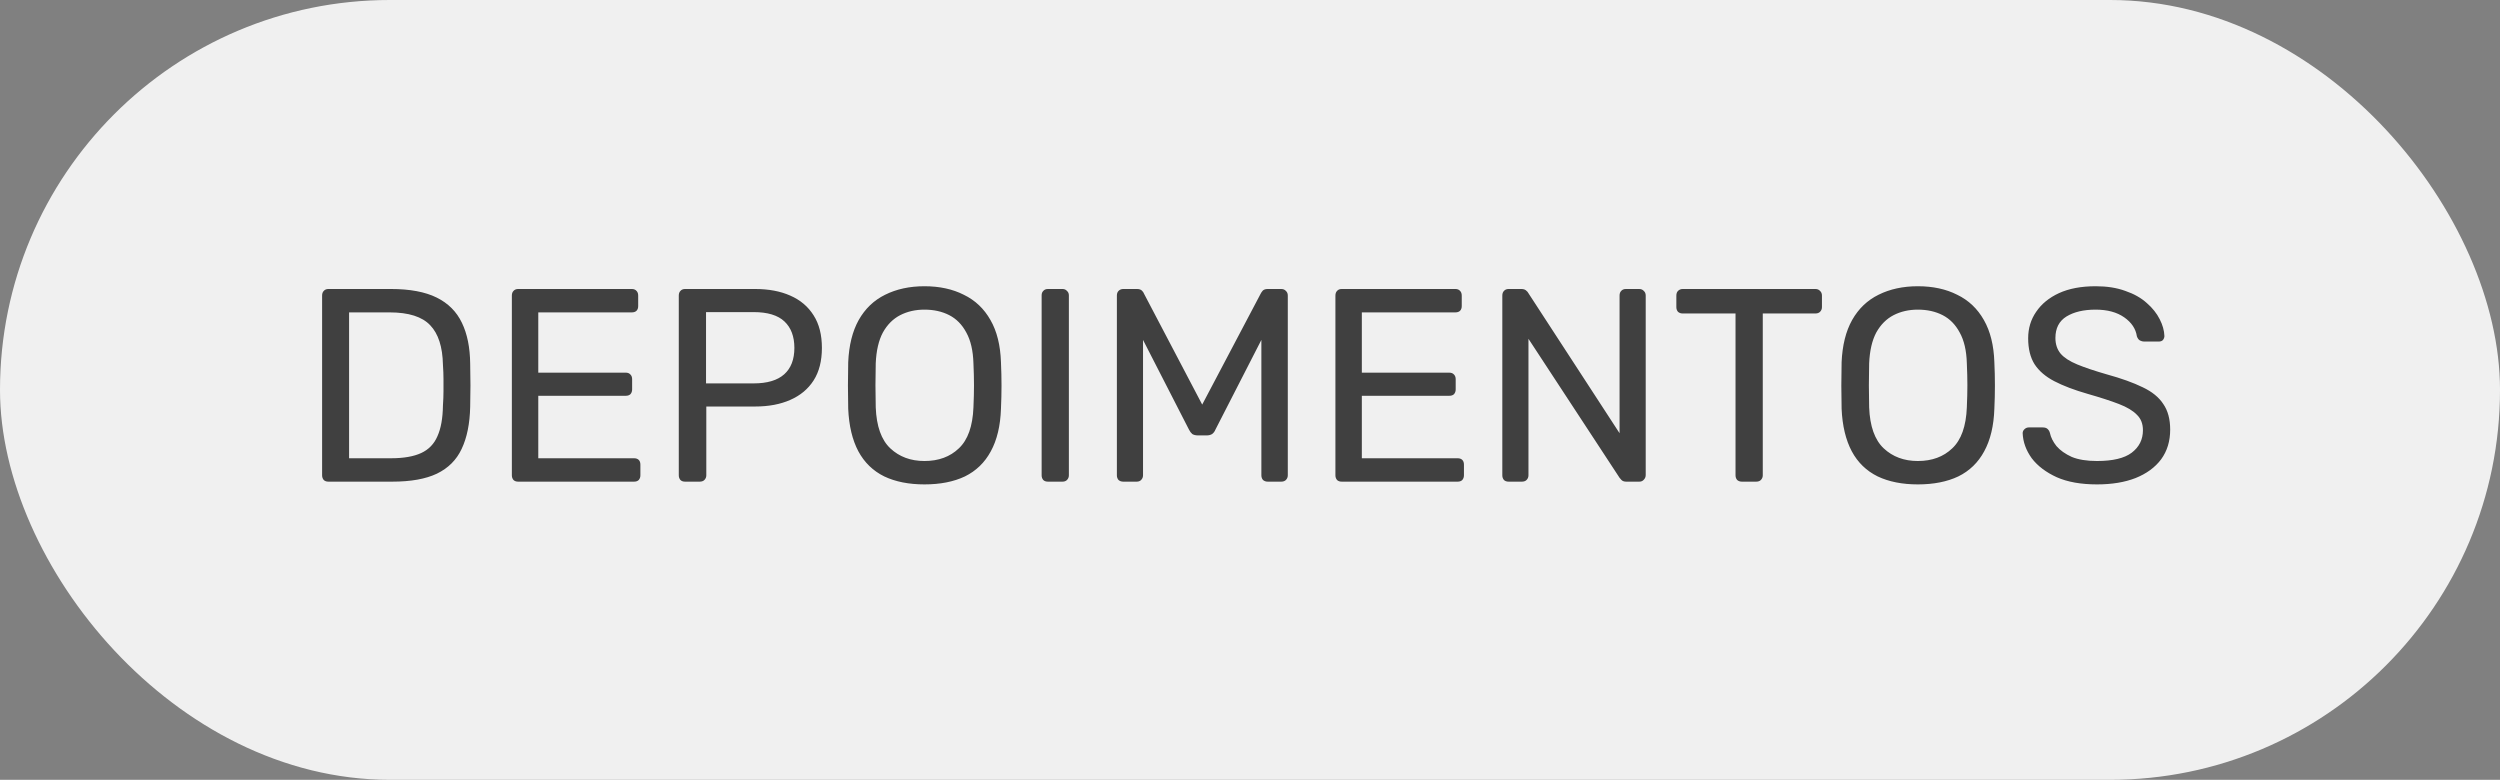
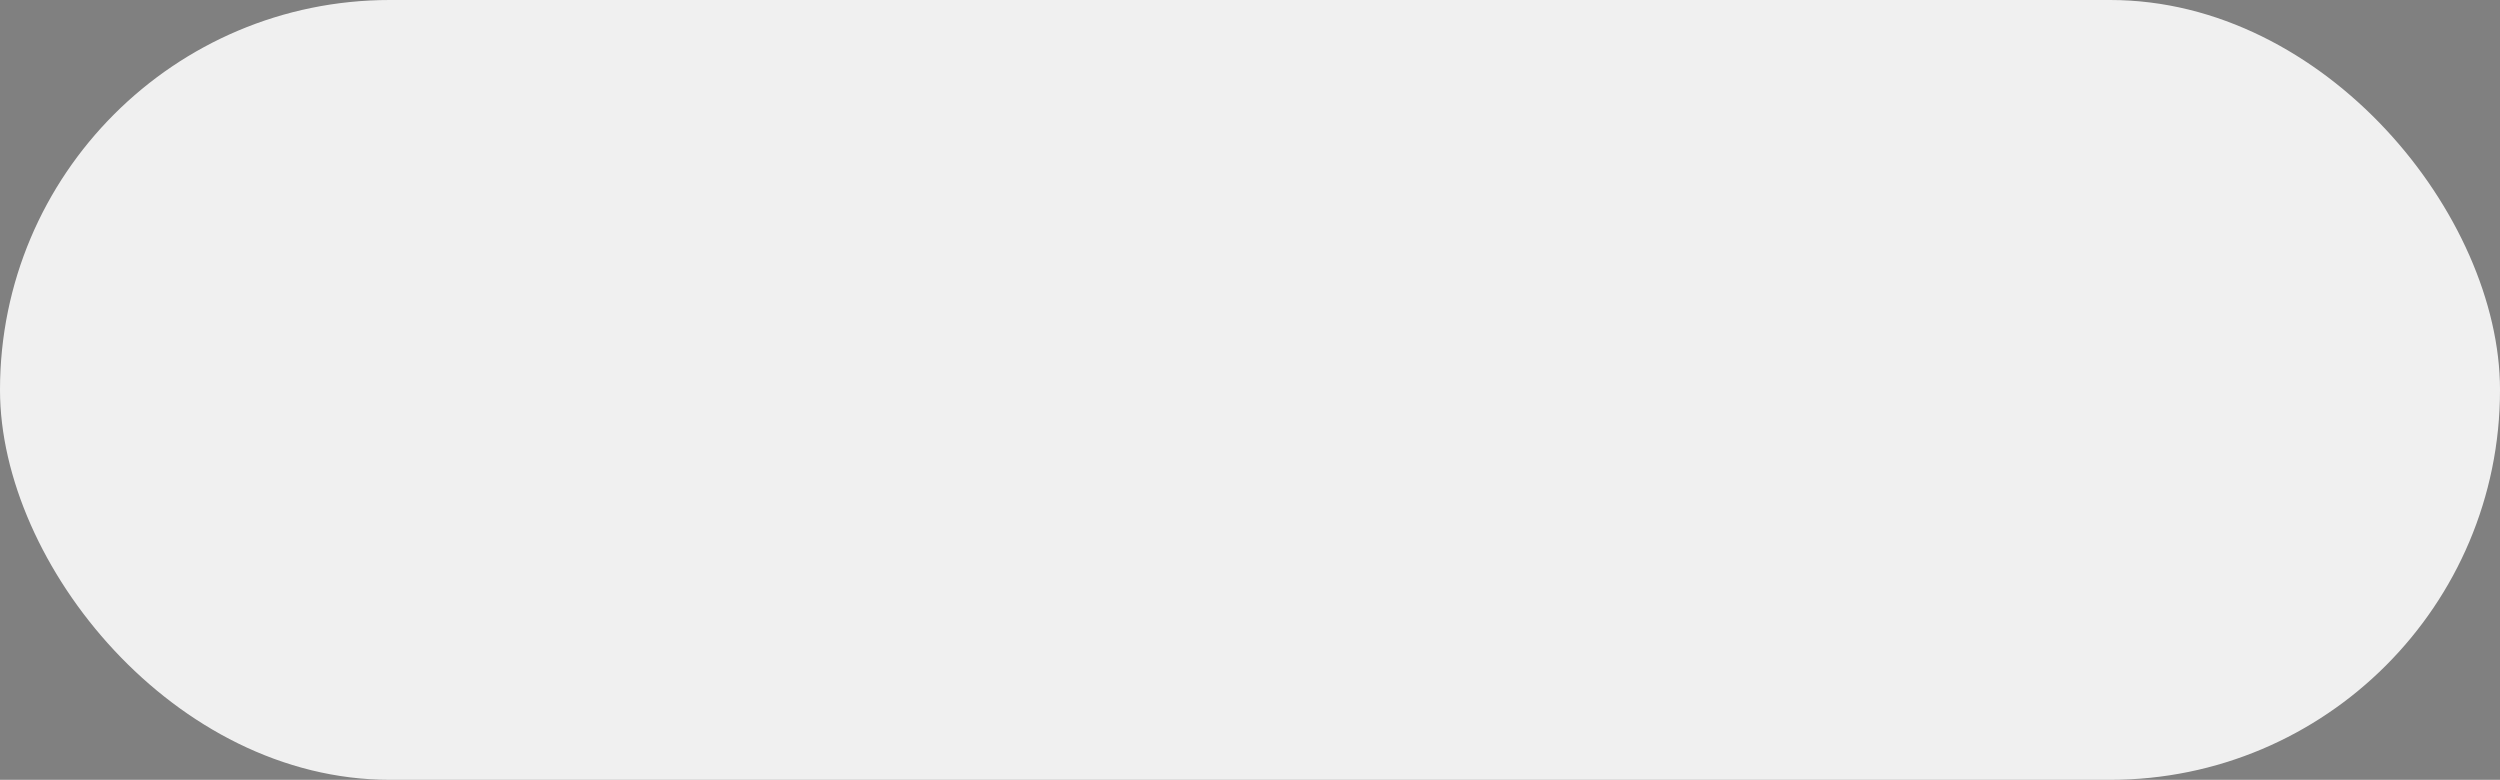
<svg xmlns="http://www.w3.org/2000/svg" width="109" height="34" viewBox="0 0 109 34" fill="none">
  <rect x="0" y="0" width="109" height="34" fill="#808080" stroke="none" />
  <rect width="109" height="34" rx="17" fill="#F0F0F0" />
-   <path d="M14.32 21C14.232 21 14.164 20.976 14.116 20.928C14.068 20.872 14.044 20.804 14.044 20.724V12.888C14.044 12.8 14.068 12.732 14.116 12.684C14.164 12.628 14.232 12.6 14.32 12.6H17.044C17.868 12.6 18.532 12.724 19.036 12.972C19.54 13.22 19.908 13.588 20.14 14.076C20.372 14.556 20.492 15.148 20.5 15.852C20.508 16.212 20.512 16.528 20.512 16.8C20.512 17.072 20.508 17.384 20.5 17.736C20.484 18.472 20.36 19.084 20.128 19.572C19.904 20.052 19.544 20.412 19.048 20.652C18.56 20.884 17.912 21 17.104 21H14.32ZM15.22 19.98H17.044C17.596 19.98 18.036 19.904 18.364 19.752C18.692 19.6 18.928 19.356 19.072 19.02C19.224 18.684 19.304 18.24 19.312 17.688C19.328 17.448 19.336 17.24 19.336 17.064C19.336 16.88 19.336 16.7 19.336 16.524C19.336 16.34 19.328 16.132 19.312 15.9C19.296 15.124 19.112 14.552 18.76 14.184C18.408 13.808 17.816 13.62 16.984 13.62H15.22V19.98ZM22.593 21C22.505 21 22.437 20.976 22.389 20.928C22.341 20.872 22.317 20.804 22.317 20.724V12.888C22.317 12.8 22.341 12.732 22.389 12.684C22.437 12.628 22.505 12.6 22.593 12.6H27.549C27.637 12.6 27.705 12.628 27.753 12.684C27.801 12.732 27.825 12.8 27.825 12.888V13.344C27.825 13.432 27.801 13.5 27.753 13.548C27.705 13.596 27.637 13.62 27.549 13.62H23.469V16.248H27.285C27.373 16.248 27.441 16.276 27.489 16.332C27.537 16.38 27.561 16.448 27.561 16.536V16.98C27.561 17.06 27.537 17.128 27.489 17.184C27.441 17.232 27.373 17.256 27.285 17.256H23.469V19.98H27.645C27.733 19.98 27.801 20.004 27.849 20.052C27.897 20.1 27.921 20.168 27.921 20.256V20.724C27.921 20.804 27.897 20.872 27.849 20.928C27.801 20.976 27.733 21 27.645 21H22.593ZM29.871 21C29.783 21 29.715 20.976 29.667 20.928C29.619 20.872 29.595 20.804 29.595 20.724V12.888C29.595 12.8 29.619 12.732 29.667 12.684C29.715 12.628 29.783 12.6 29.871 12.6H32.919C33.511 12.6 34.023 12.696 34.455 12.888C34.895 13.08 35.235 13.368 35.475 13.752C35.715 14.128 35.835 14.6 35.835 15.168C35.835 15.736 35.715 16.208 35.475 16.584C35.235 16.96 34.895 17.244 34.455 17.436C34.023 17.628 33.511 17.724 32.919 17.724H30.795V20.724C30.795 20.804 30.767 20.872 30.711 20.928C30.663 20.976 30.595 21 30.507 21H29.871ZM30.783 16.716H32.859C33.451 16.716 33.895 16.584 34.191 16.32C34.487 16.056 34.635 15.672 34.635 15.168C34.635 14.672 34.491 14.288 34.203 14.016C33.915 13.744 33.467 13.608 32.859 13.608H30.783V16.716ZM40.306 21.12C39.626 21.12 39.042 21.004 38.554 20.772C38.066 20.532 37.69 20.168 37.426 19.68C37.162 19.184 37.014 18.564 36.982 17.82C36.974 17.468 36.97 17.132 36.97 16.812C36.97 16.484 36.974 16.144 36.982 15.792C37.014 15.056 37.166 14.444 37.438 13.956C37.718 13.46 38.102 13.092 38.59 12.852C39.086 12.604 39.658 12.48 40.306 12.48C40.962 12.48 41.534 12.604 42.022 12.852C42.518 13.092 42.906 13.46 43.186 13.956C43.466 14.444 43.618 15.056 43.642 15.792C43.658 16.144 43.666 16.484 43.666 16.812C43.666 17.132 43.658 17.468 43.642 17.82C43.618 18.564 43.47 19.184 43.198 19.68C42.934 20.168 42.558 20.532 42.07 20.772C41.582 21.004 40.994 21.12 40.306 21.12ZM40.306 20.1C40.922 20.1 41.422 19.916 41.806 19.548C42.198 19.18 42.41 18.584 42.442 17.76C42.458 17.4 42.466 17.08 42.466 16.8C42.466 16.512 42.458 16.192 42.442 15.84C42.426 15.288 42.322 14.84 42.13 14.496C41.946 14.152 41.698 13.9 41.386 13.74C41.074 13.58 40.714 13.5 40.306 13.5C39.914 13.5 39.562 13.58 39.25 13.74C38.938 13.9 38.686 14.152 38.494 14.496C38.31 14.84 38.206 15.288 38.182 15.84C38.174 16.192 38.17 16.512 38.17 16.8C38.17 17.08 38.174 17.4 38.182 17.76C38.214 18.584 38.426 19.18 38.818 19.548C39.21 19.916 39.706 20.1 40.306 20.1ZM45.691 21C45.603 21 45.535 20.976 45.487 20.928C45.439 20.872 45.415 20.804 45.415 20.724V12.876C45.415 12.796 45.439 12.732 45.487 12.684C45.535 12.628 45.603 12.6 45.691 12.6H46.327C46.407 12.6 46.471 12.628 46.519 12.684C46.575 12.732 46.603 12.796 46.603 12.876V20.724C46.603 20.804 46.575 20.872 46.519 20.928C46.471 20.976 46.407 21 46.327 21H45.691ZM48.972 21C48.892 21 48.824 20.976 48.768 20.928C48.72 20.872 48.696 20.804 48.696 20.724V12.888C48.696 12.8 48.72 12.732 48.768 12.684C48.824 12.628 48.892 12.6 48.972 12.6H49.572C49.668 12.6 49.74 12.624 49.788 12.672C49.836 12.72 49.864 12.76 49.872 12.792L52.416 17.64L54.972 12.792C54.988 12.76 55.016 12.72 55.056 12.672C55.104 12.624 55.176 12.6 55.272 12.6H55.86C55.948 12.6 56.016 12.628 56.064 12.684C56.12 12.732 56.148 12.8 56.148 12.888V20.724C56.148 20.804 56.12 20.872 56.064 20.928C56.016 20.976 55.948 21 55.86 21H55.272C55.192 21 55.124 20.976 55.068 20.928C55.02 20.872 54.996 20.804 54.996 20.724V14.82L52.992 18.732C52.96 18.812 52.912 18.876 52.848 18.924C52.784 18.964 52.704 18.984 52.608 18.984H52.236C52.132 18.984 52.048 18.964 51.984 18.924C51.928 18.876 51.88 18.812 51.84 18.732L49.836 14.82V20.724C49.836 20.804 49.808 20.872 49.752 20.928C49.704 20.976 49.64 21 49.56 21H48.972ZM58.5 21C58.412 21 58.344 20.976 58.296 20.928C58.248 20.872 58.224 20.804 58.224 20.724V12.888C58.224 12.8 58.248 12.732 58.296 12.684C58.344 12.628 58.412 12.6 58.5 12.6H63.456C63.544 12.6 63.612 12.628 63.66 12.684C63.708 12.732 63.732 12.8 63.732 12.888V13.344C63.732 13.432 63.708 13.5 63.66 13.548C63.612 13.596 63.544 13.62 63.456 13.62H59.376V16.248H63.192C63.28 16.248 63.348 16.276 63.396 16.332C63.444 16.38 63.468 16.448 63.468 16.536V16.98C63.468 17.06 63.444 17.128 63.396 17.184C63.348 17.232 63.28 17.256 63.192 17.256H59.376V19.98H63.552C63.64 19.98 63.708 20.004 63.756 20.052C63.804 20.1 63.828 20.168 63.828 20.256V20.724C63.828 20.804 63.804 20.872 63.756 20.928C63.708 20.976 63.64 21 63.552 21H58.5ZM65.777 21C65.689 21 65.621 20.976 65.573 20.928C65.525 20.872 65.501 20.804 65.501 20.724V12.888C65.501 12.8 65.525 12.732 65.573 12.684C65.621 12.628 65.689 12.6 65.777 12.6H66.329C66.425 12.6 66.497 12.624 66.545 12.672C66.593 12.712 66.621 12.744 66.629 12.768L70.613 18.888V12.888C70.613 12.8 70.637 12.732 70.685 12.684C70.733 12.628 70.801 12.6 70.889 12.6H71.465C71.553 12.6 71.621 12.628 71.669 12.684C71.725 12.732 71.753 12.8 71.753 12.888V20.712C71.753 20.792 71.725 20.86 71.669 20.916C71.621 20.972 71.557 21 71.477 21H70.901C70.813 21 70.745 20.976 70.697 20.928C70.657 20.88 70.629 20.848 70.613 20.832L66.641 14.772V20.724C66.641 20.804 66.613 20.872 66.557 20.928C66.509 20.976 66.441 21 66.353 21H65.777ZM75.945 21C75.865 21 75.797 20.976 75.741 20.928C75.693 20.872 75.669 20.804 75.669 20.724V13.668H73.365C73.285 13.668 73.217 13.644 73.161 13.596C73.113 13.54 73.089 13.472 73.089 13.392V12.888C73.089 12.8 73.113 12.732 73.161 12.684C73.217 12.628 73.285 12.6 73.365 12.6H79.149C79.237 12.6 79.305 12.628 79.353 12.684C79.409 12.732 79.437 12.8 79.437 12.888V13.392C79.437 13.472 79.409 13.54 79.353 13.596C79.305 13.644 79.237 13.668 79.149 13.668H76.857V20.724C76.857 20.804 76.829 20.872 76.773 20.928C76.725 20.976 76.657 21 76.569 21H75.945ZM83.618 21.12C82.939 21.12 82.355 21.004 81.867 20.772C81.379 20.532 81.002 20.168 80.739 19.68C80.475 19.184 80.326 18.564 80.294 17.82C80.287 17.468 80.282 17.132 80.282 16.812C80.282 16.484 80.287 16.144 80.294 15.792C80.326 15.056 80.478 14.444 80.751 13.956C81.031 13.46 81.415 13.092 81.903 12.852C82.398 12.604 82.971 12.48 83.618 12.48C84.275 12.48 84.847 12.604 85.335 12.852C85.831 13.092 86.219 13.46 86.499 13.956C86.778 14.444 86.93 15.056 86.954 15.792C86.971 16.144 86.978 16.484 86.978 16.812C86.978 17.132 86.971 17.468 86.954 17.82C86.93 18.564 86.782 19.184 86.51 19.68C86.246 20.168 85.871 20.532 85.382 20.772C84.894 21.004 84.306 21.12 83.618 21.12ZM83.618 20.1C84.234 20.1 84.734 19.916 85.118 19.548C85.51 19.18 85.722 18.584 85.754 17.76C85.77 17.4 85.778 17.08 85.778 16.8C85.778 16.512 85.77 16.192 85.754 15.84C85.739 15.288 85.635 14.84 85.442 14.496C85.258 14.152 85.01 13.9 84.698 13.74C84.386 13.58 84.026 13.5 83.618 13.5C83.227 13.5 82.874 13.58 82.562 13.74C82.251 13.9 81.999 14.152 81.806 14.496C81.623 14.84 81.519 15.288 81.495 15.84C81.487 16.192 81.483 16.512 81.483 16.8C81.483 17.08 81.487 17.4 81.495 17.76C81.526 18.584 81.739 19.18 82.13 19.548C82.522 19.916 83.019 20.1 83.618 20.1ZM91.428 21.12C90.732 21.12 90.148 21.016 89.676 20.808C89.204 20.592 88.84 20.316 88.584 19.98C88.336 19.636 88.204 19.272 88.188 18.888C88.188 18.824 88.212 18.768 88.26 18.72C88.316 18.664 88.38 18.636 88.452 18.636H89.064C89.16 18.636 89.232 18.66 89.28 18.708C89.328 18.756 89.36 18.812 89.376 18.876C89.416 19.068 89.512 19.26 89.664 19.452C89.824 19.636 90.044 19.792 90.324 19.92C90.612 20.04 90.98 20.1 91.428 20.1C92.116 20.1 92.62 19.98 92.94 19.74C93.268 19.492 93.432 19.164 93.432 18.756C93.432 18.476 93.344 18.252 93.168 18.084C93 17.908 92.74 17.752 92.388 17.616C92.036 17.48 91.58 17.332 91.02 17.172C90.436 17.004 89.952 16.82 89.568 16.62C89.184 16.42 88.896 16.172 88.704 15.876C88.52 15.58 88.428 15.204 88.428 14.748C88.428 14.316 88.544 13.932 88.776 13.596C89.008 13.252 89.34 12.98 89.772 12.78C90.212 12.58 90.744 12.48 91.368 12.48C91.864 12.48 92.296 12.548 92.664 12.684C93.04 12.812 93.352 12.988 93.6 13.212C93.848 13.428 94.036 13.664 94.164 13.92C94.292 14.168 94.36 14.412 94.368 14.652C94.368 14.708 94.348 14.764 94.308 14.82C94.268 14.868 94.204 14.892 94.116 14.892H93.48C93.424 14.892 93.364 14.876 93.3 14.844C93.244 14.812 93.2 14.752 93.168 14.664C93.12 14.336 92.936 14.06 92.616 13.836C92.296 13.612 91.88 13.5 91.368 13.5C90.848 13.5 90.424 13.6 90.096 13.8C89.776 14 89.616 14.312 89.616 14.736C89.616 15.008 89.692 15.236 89.844 15.42C89.996 15.596 90.236 15.752 90.564 15.888C90.892 16.024 91.32 16.168 91.848 16.32C92.488 16.496 93.012 16.684 93.42 16.884C93.828 17.076 94.128 17.32 94.32 17.616C94.52 17.904 94.62 18.276 94.62 18.732C94.62 19.236 94.488 19.668 94.224 20.028C93.96 20.38 93.588 20.652 93.108 20.844C92.636 21.028 92.076 21.12 91.428 21.12Z" fill="#404040" />
</svg>